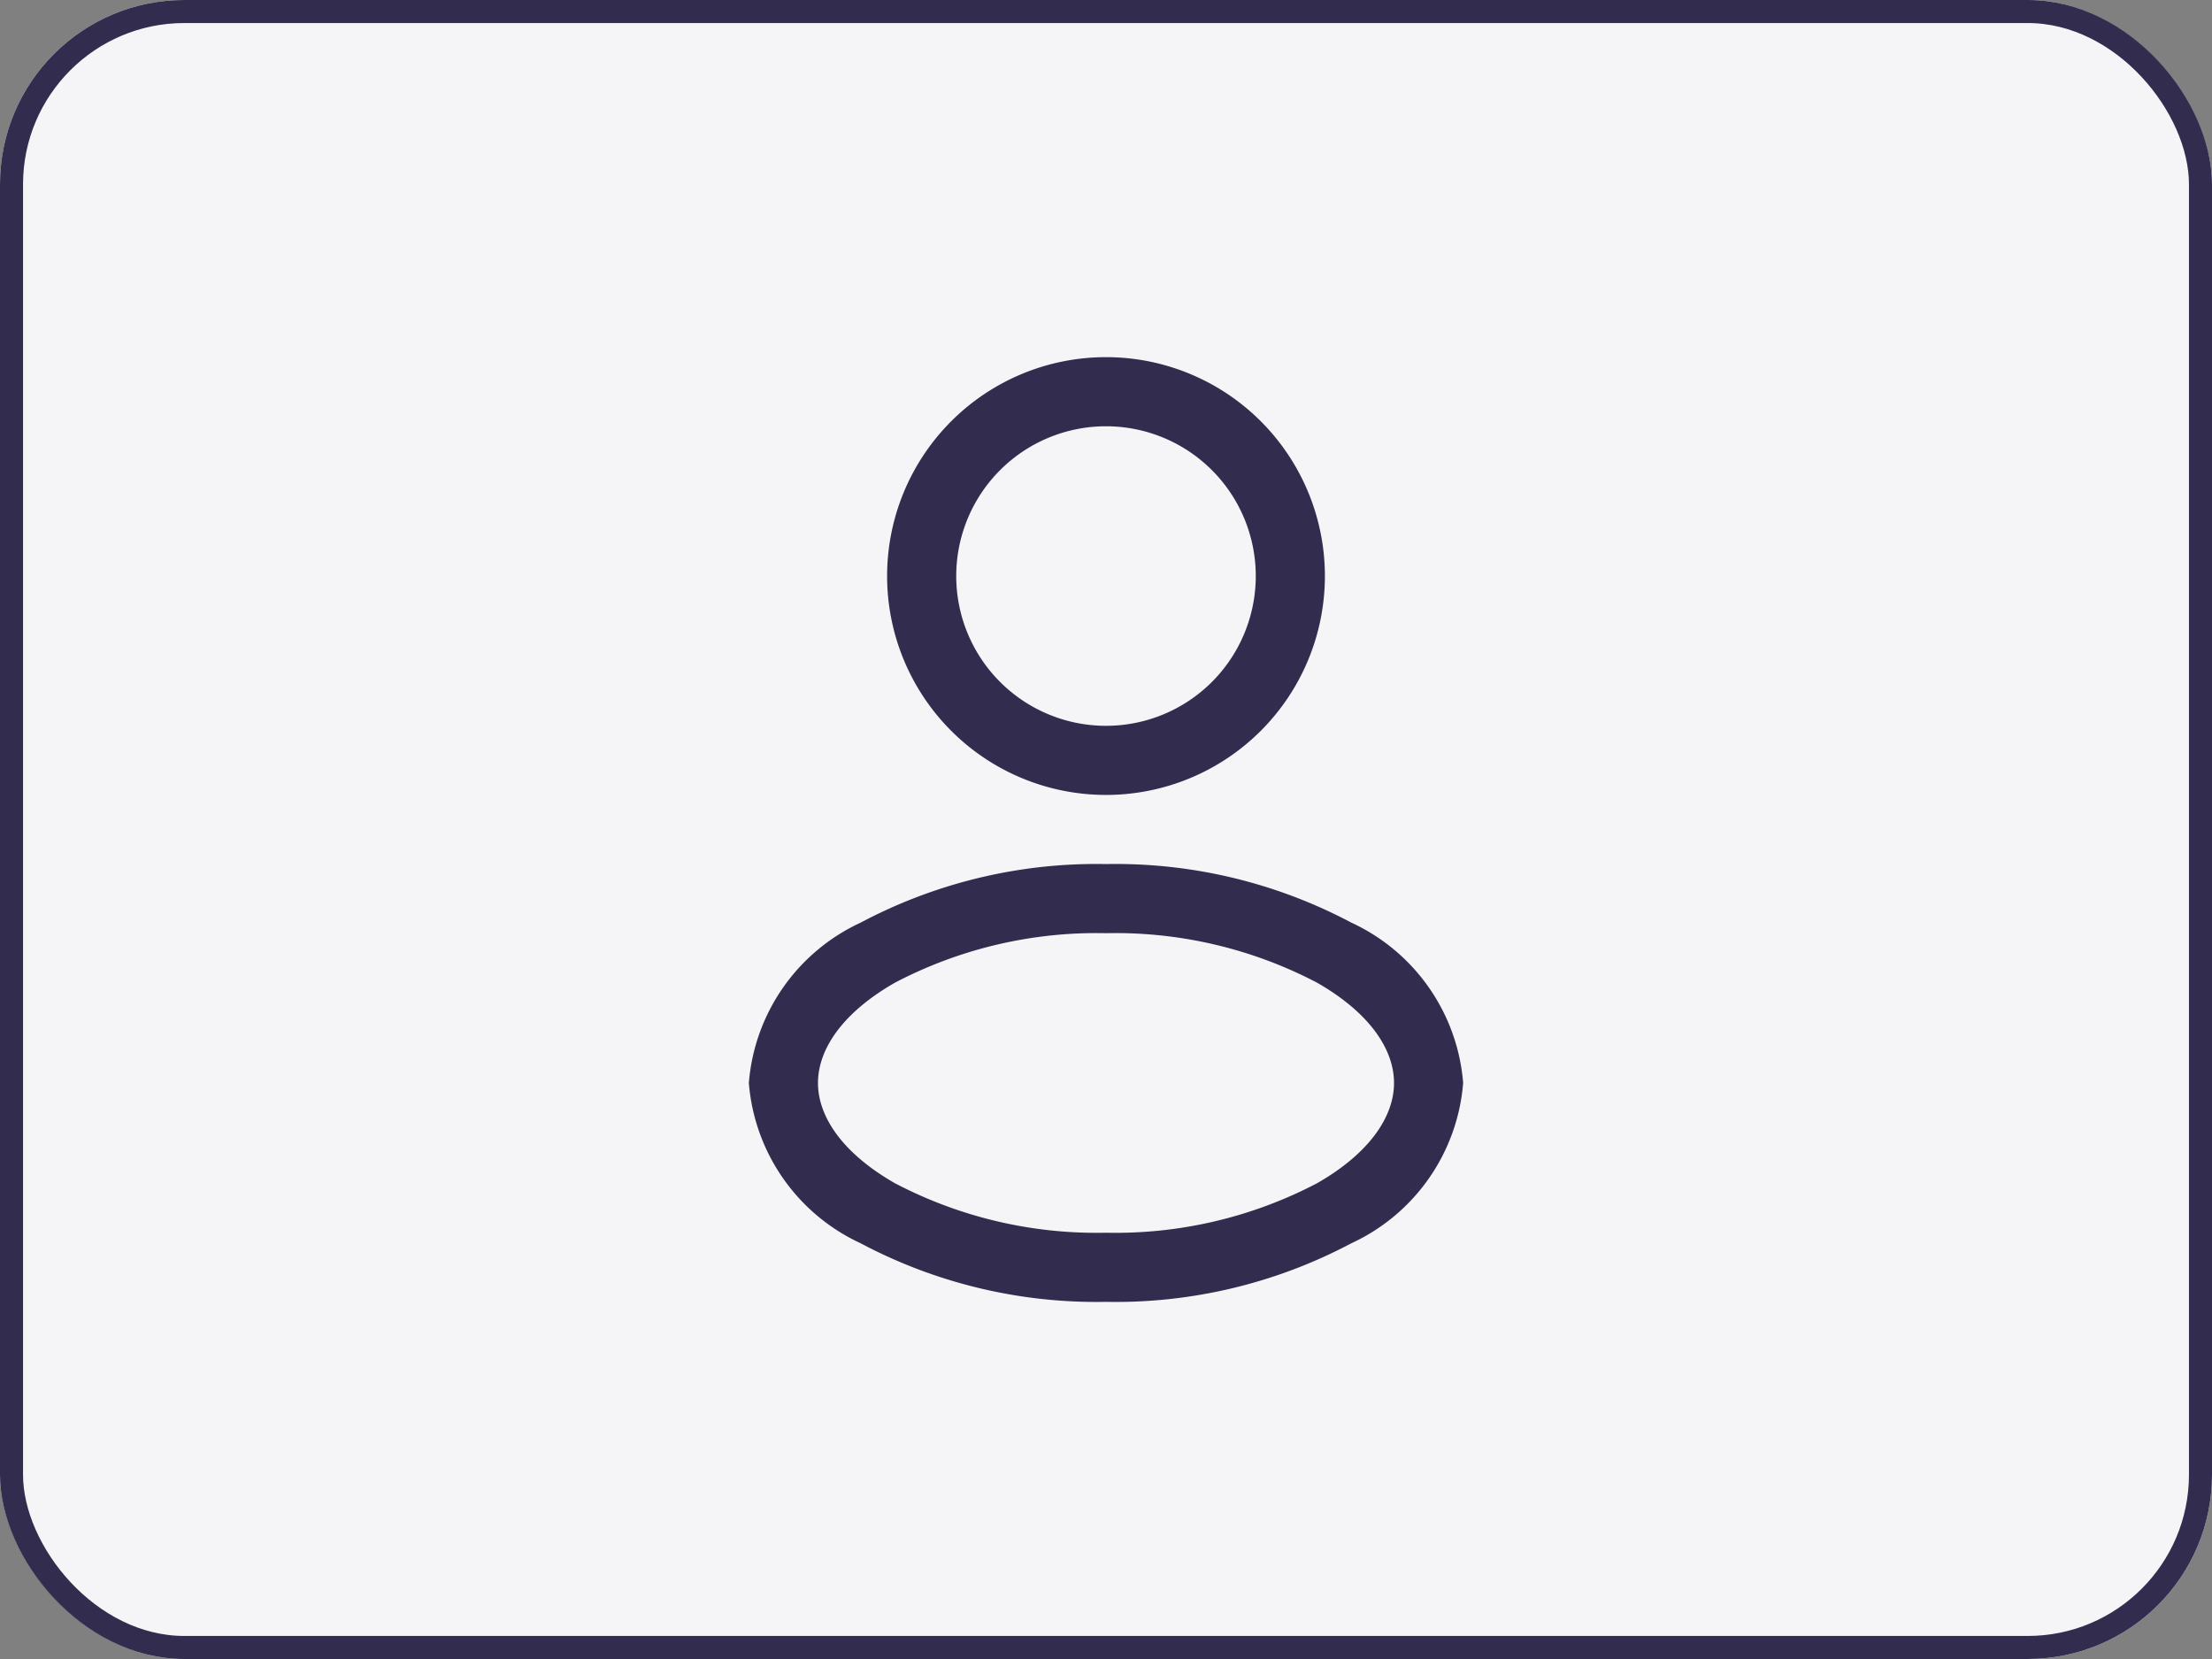
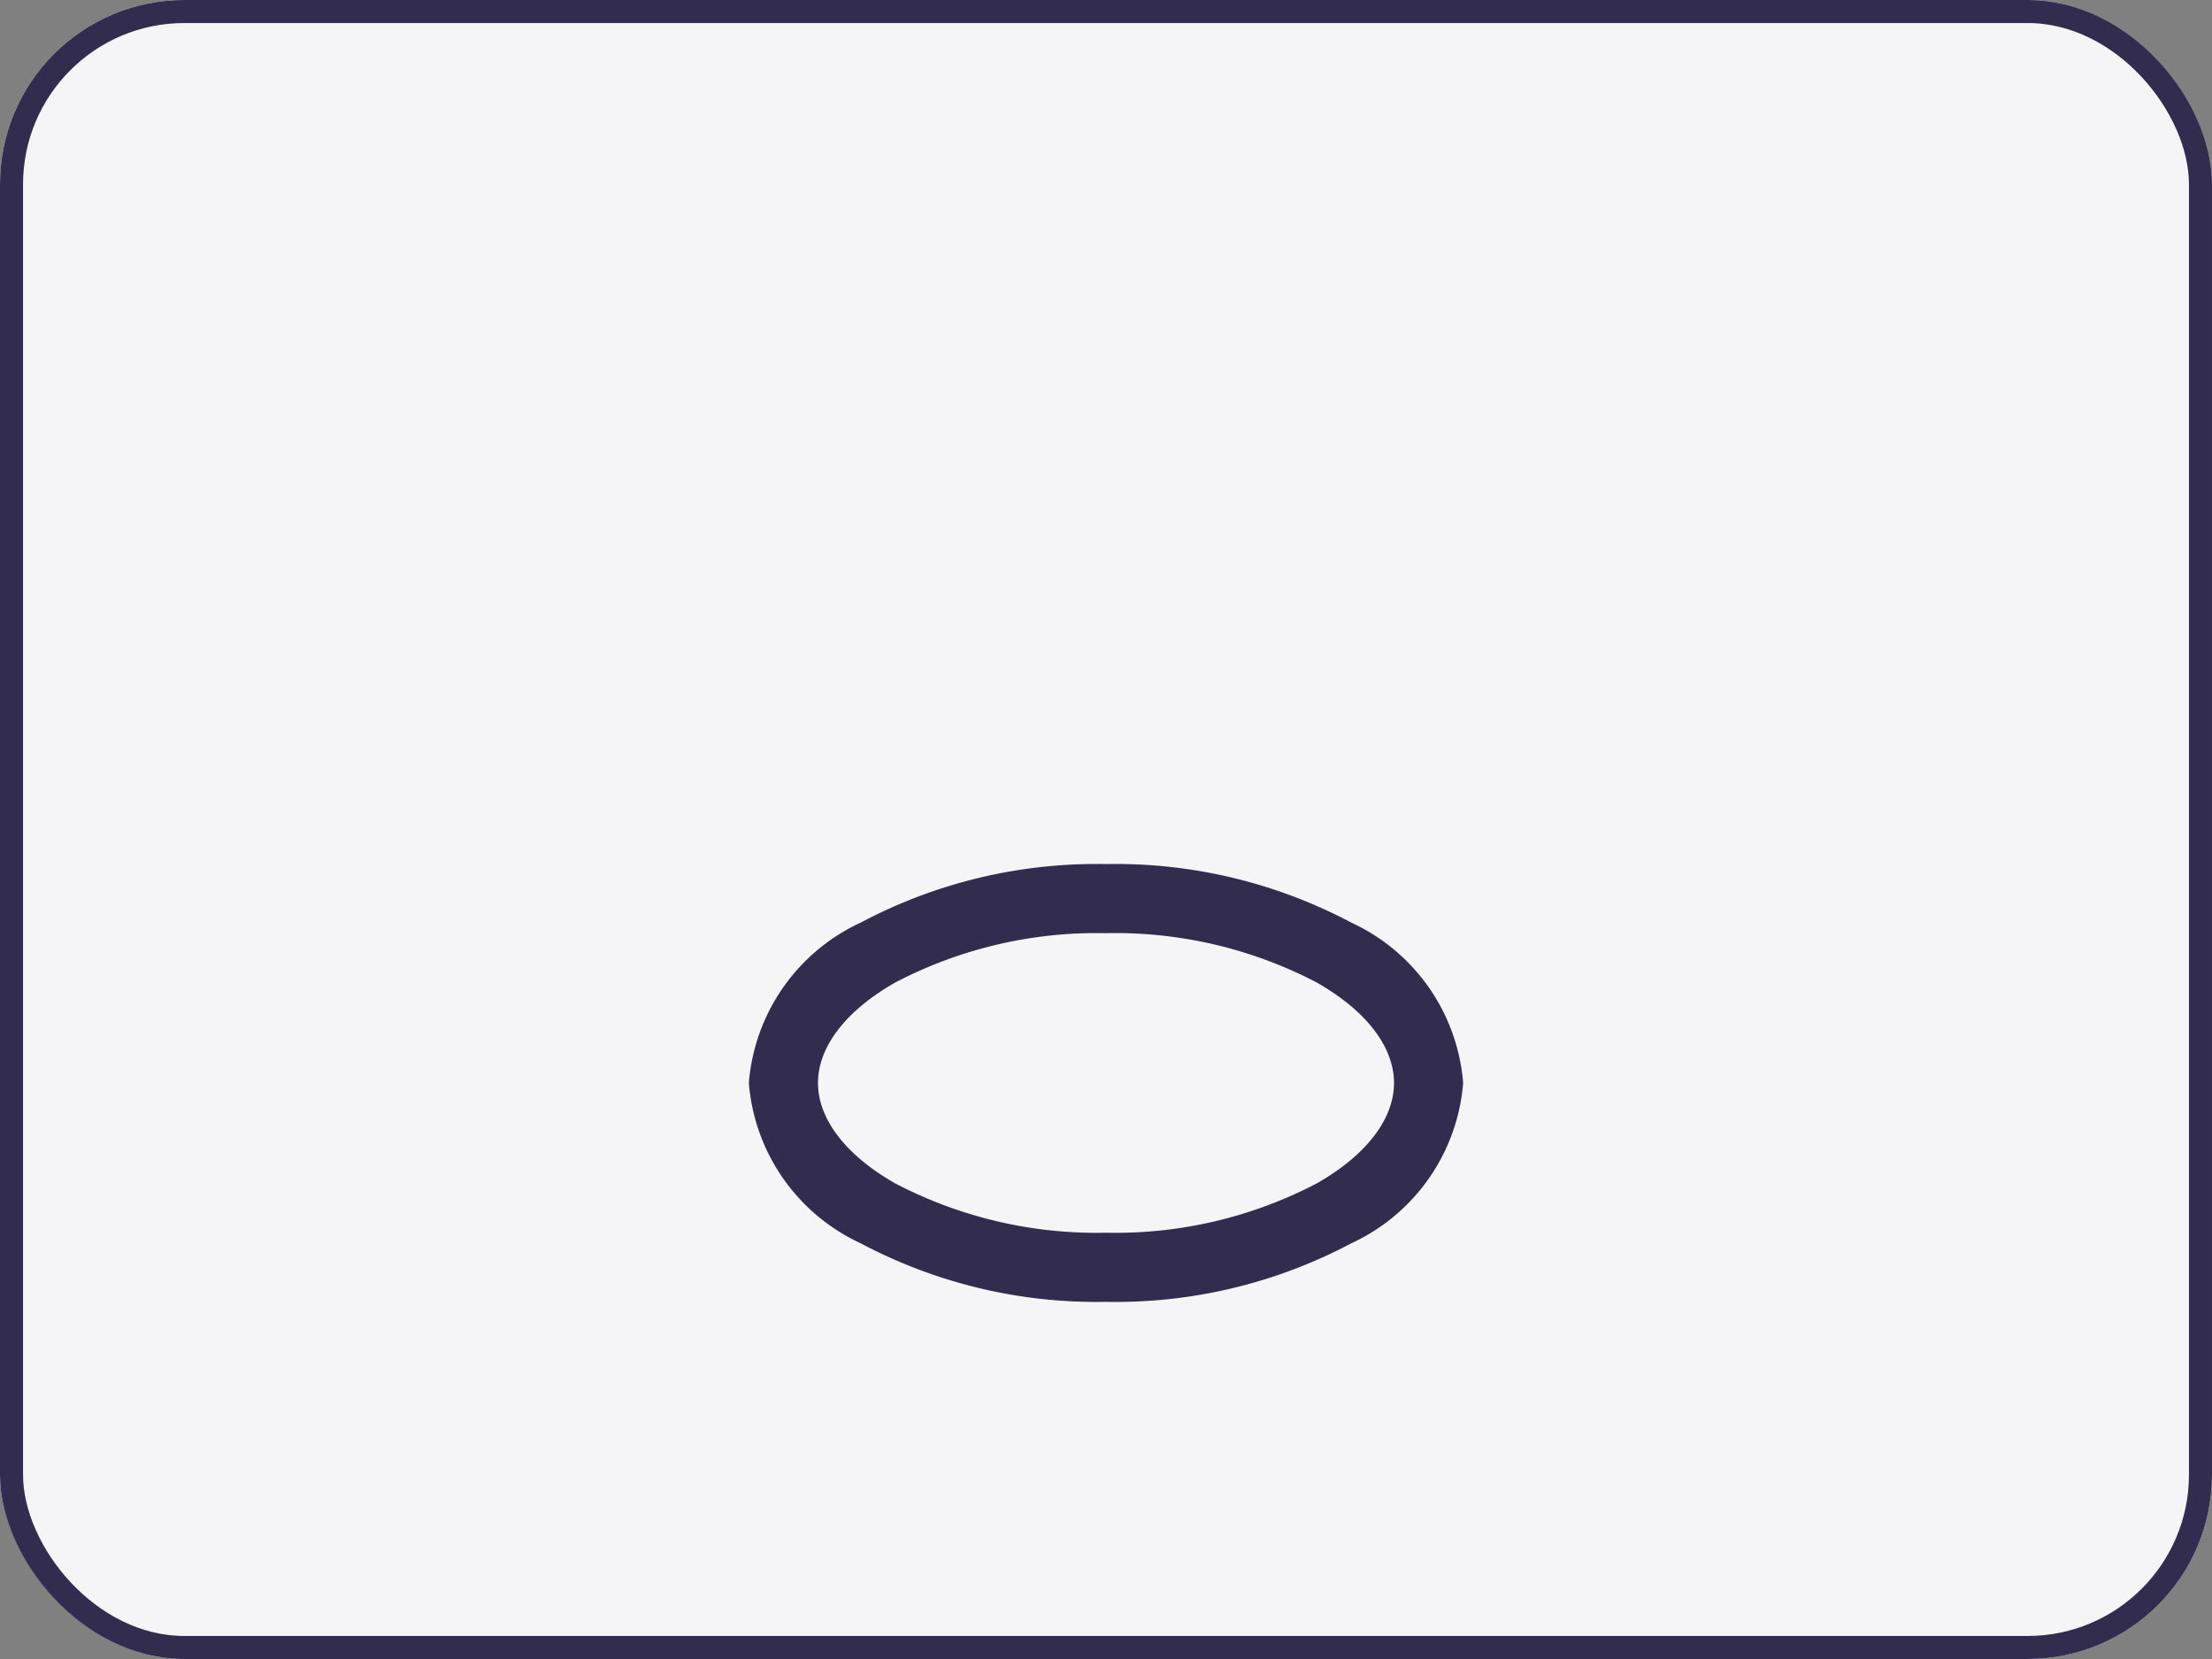
<svg xmlns="http://www.w3.org/2000/svg" id="single" width="48" height="36" viewBox="0 0 48 36">
  <rect x="0" y="0" width="48" height="36" fill="#808080" stroke="none" />
  <g id="Rectangle_32110" data-name="Rectangle 32110" fill="#f5f5f7" stroke="#322c4f" stroke-width="0.5">
    <rect width="48" height="36" rx="4" stroke="none" />
    <rect x="0.25" y="0.25" width="47.5" height="35.5" rx="3.75" fill="none" />
  </g>
-   <path id="Path_191607" data-name="Path 191607" d="M2944.923,8396.827a1.928,1.928,0,0,1-1.924-1.922v-10.572a1.928,1.928,0,0,1,1.924-1.922h11.449v-6.292a1.93,1.93,0,0,1,1.924-1.925h15.377a1.929,1.929,0,0,1,1.922,1.925v10.572a1.929,1.929,0,0,1-1.922,1.922h-11.451v6.292a1.928,1.928,0,0,1-1.922,1.922Zm15.377-1.922v-10.572h-15.377v10.572Zm13.373-8.214v-10.572H2958.3v6.292h2a1.928,1.928,0,0,1,1.922,1.922v2.358Z" transform="translate(-2935.122 -8366.736)" fill="none" />
  <g id="Group_149705" data-name="Group 149705" transform="translate(12 6.5)">
-     <path id="Path_191780" data-name="Path 191780" d="M12,1.25A4.75,4.75,0,1,0,16.75,6,4.75,4.75,0,0,0,12,1.25ZM8.75,6A3.25,3.25,0,1,1,12,9.25,3.25,3.25,0,0,1,8.75,6Z" fill="#322c4f" fill-rule="evenodd" />
    <path id="Path_191781" data-name="Path 191781" d="M12,12.25a10.908,10.908,0,0,0-5.322,1.27A4.2,4.2,0,0,0,4.25,17a4.2,4.2,0,0,0,2.428,3.48A10.908,10.908,0,0,0,12,21.75a10.909,10.909,0,0,0,5.322-1.27A4.2,4.2,0,0,0,19.75,17a4.2,4.2,0,0,0-2.428-3.48A10.909,10.909,0,0,0,12,12.25ZM5.75,17c0-.719.517-1.517,1.672-2.177A9.423,9.423,0,0,1,12,13.75a9.423,9.423,0,0,1,4.578,1.073c1.155.66,1.672,1.458,1.672,2.177s-.517,1.517-1.672,2.177A9.423,9.423,0,0,1,12,20.25a9.423,9.423,0,0,1-4.578-1.073C6.267,18.517,5.75,17.719,5.75,17Z" fill="#322c4f" fill-rule="evenodd" />
  </g>
</svg>